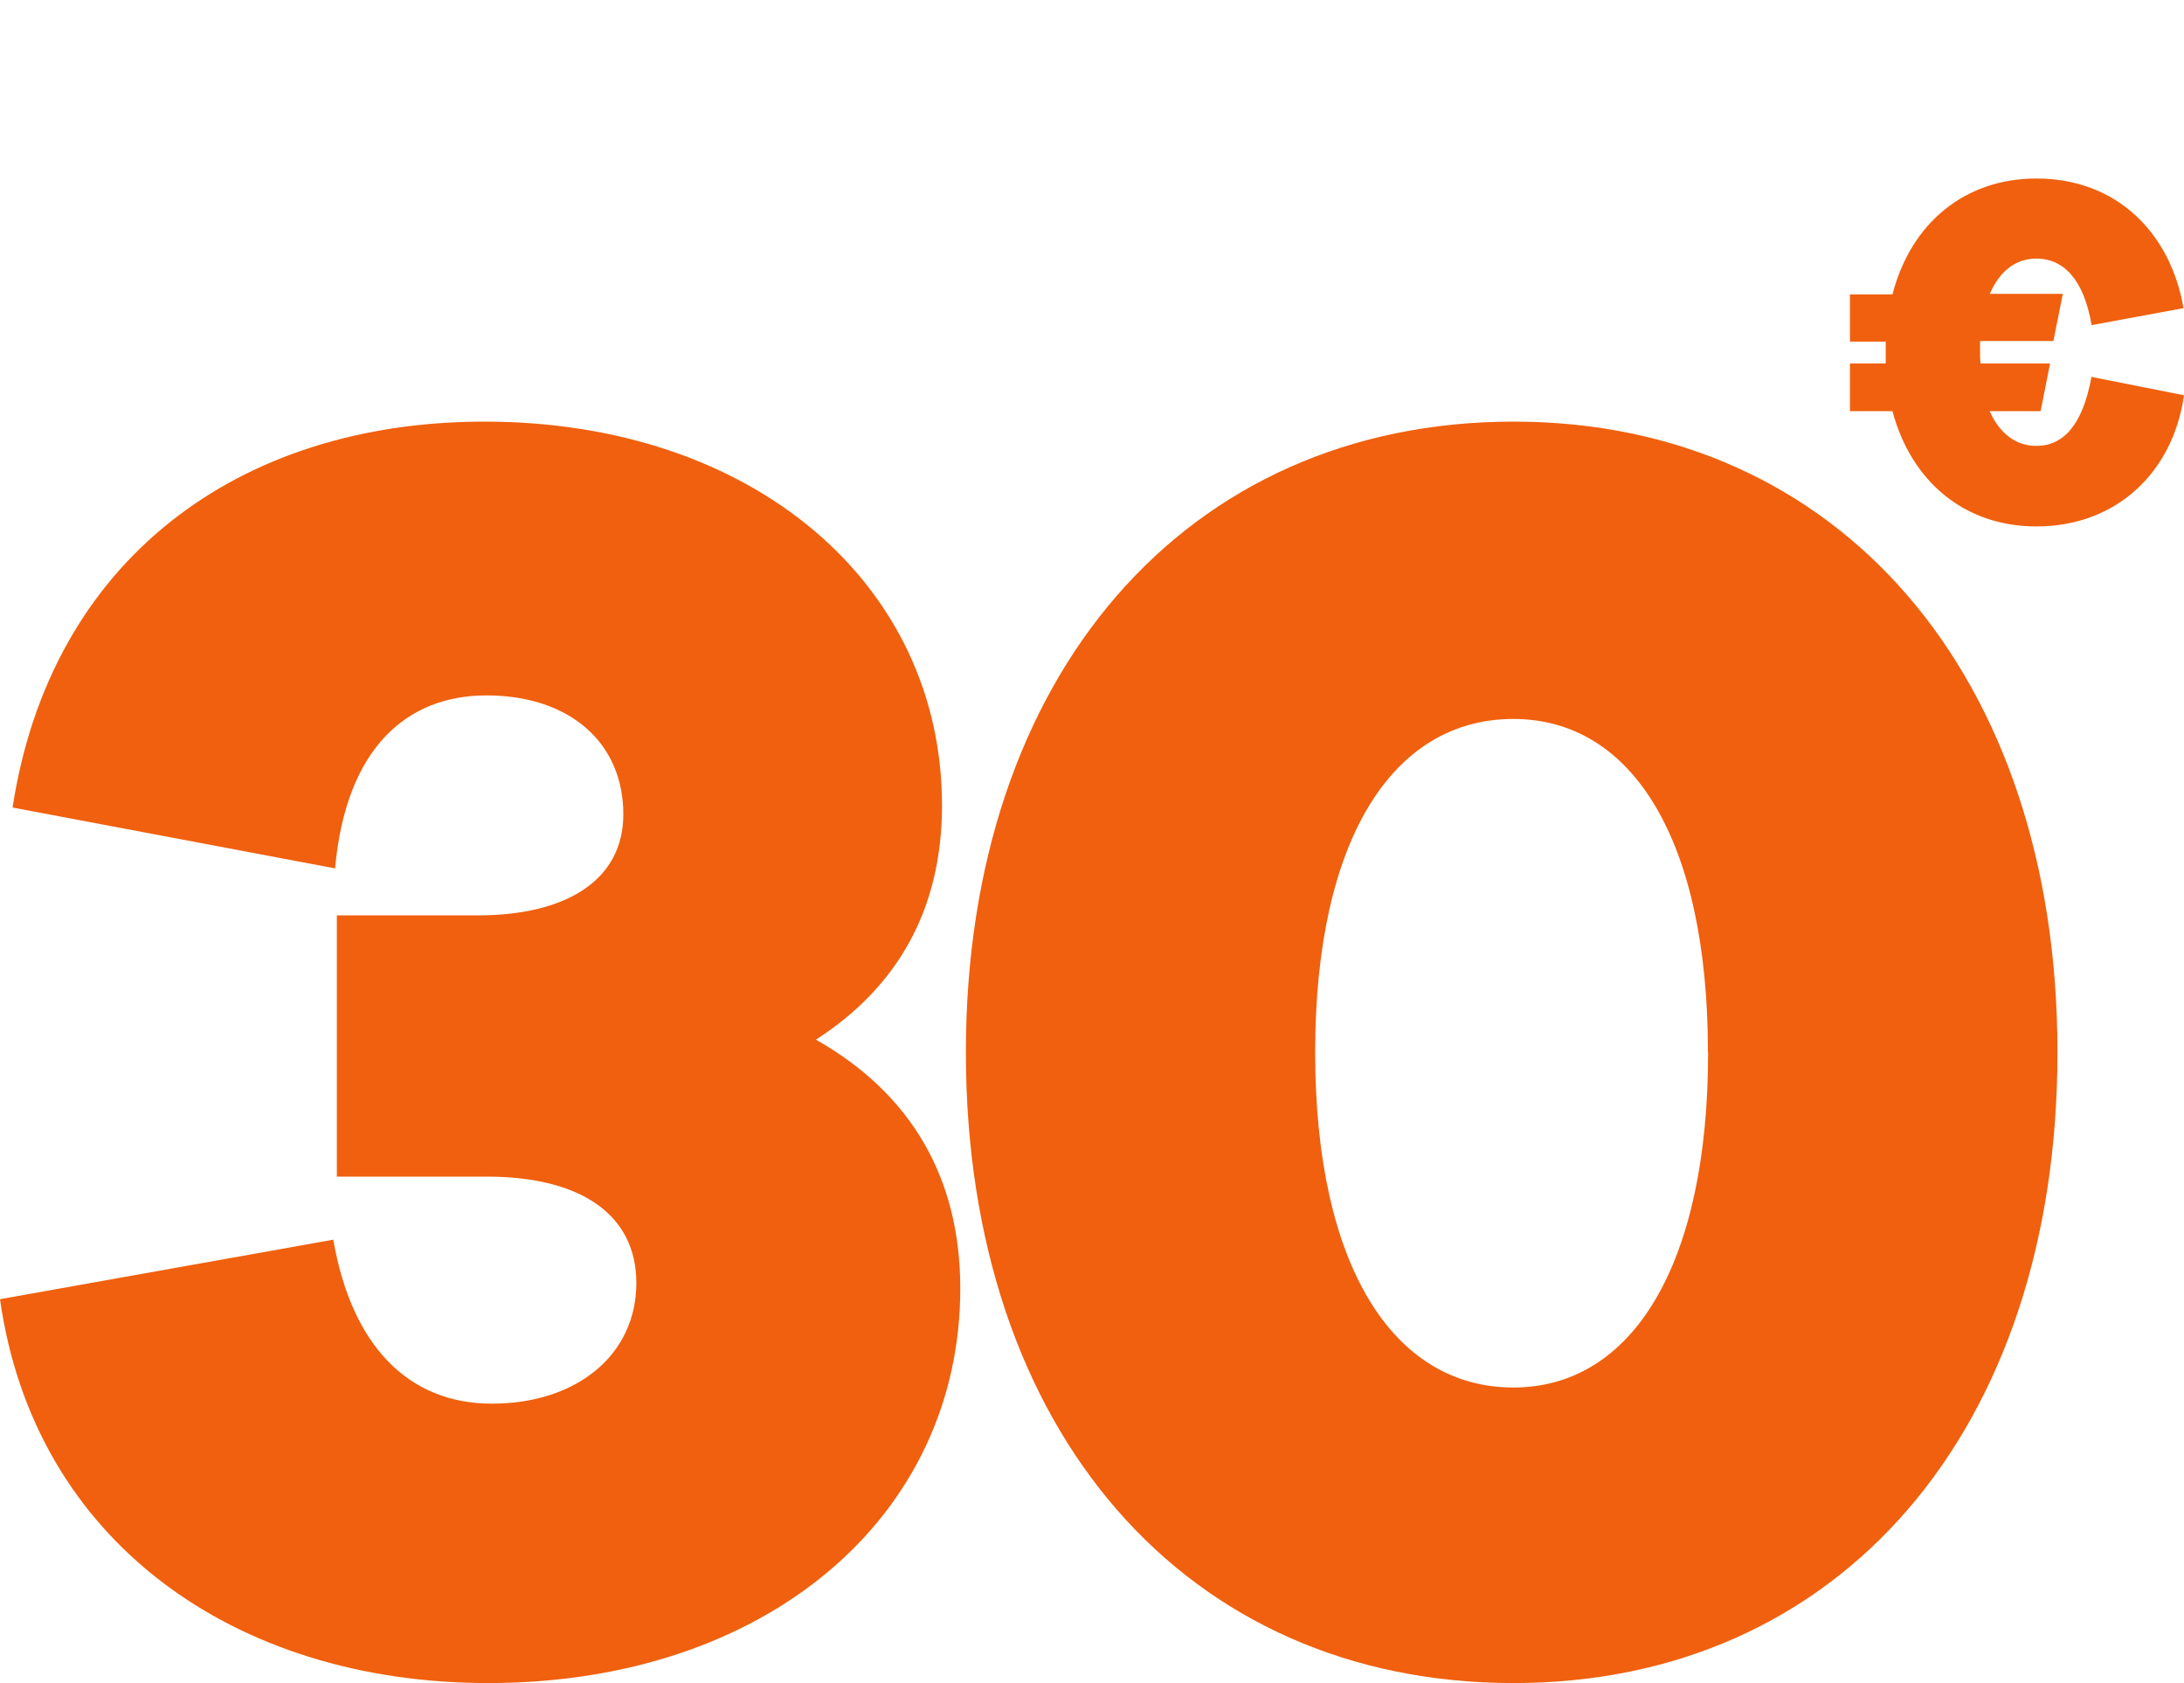
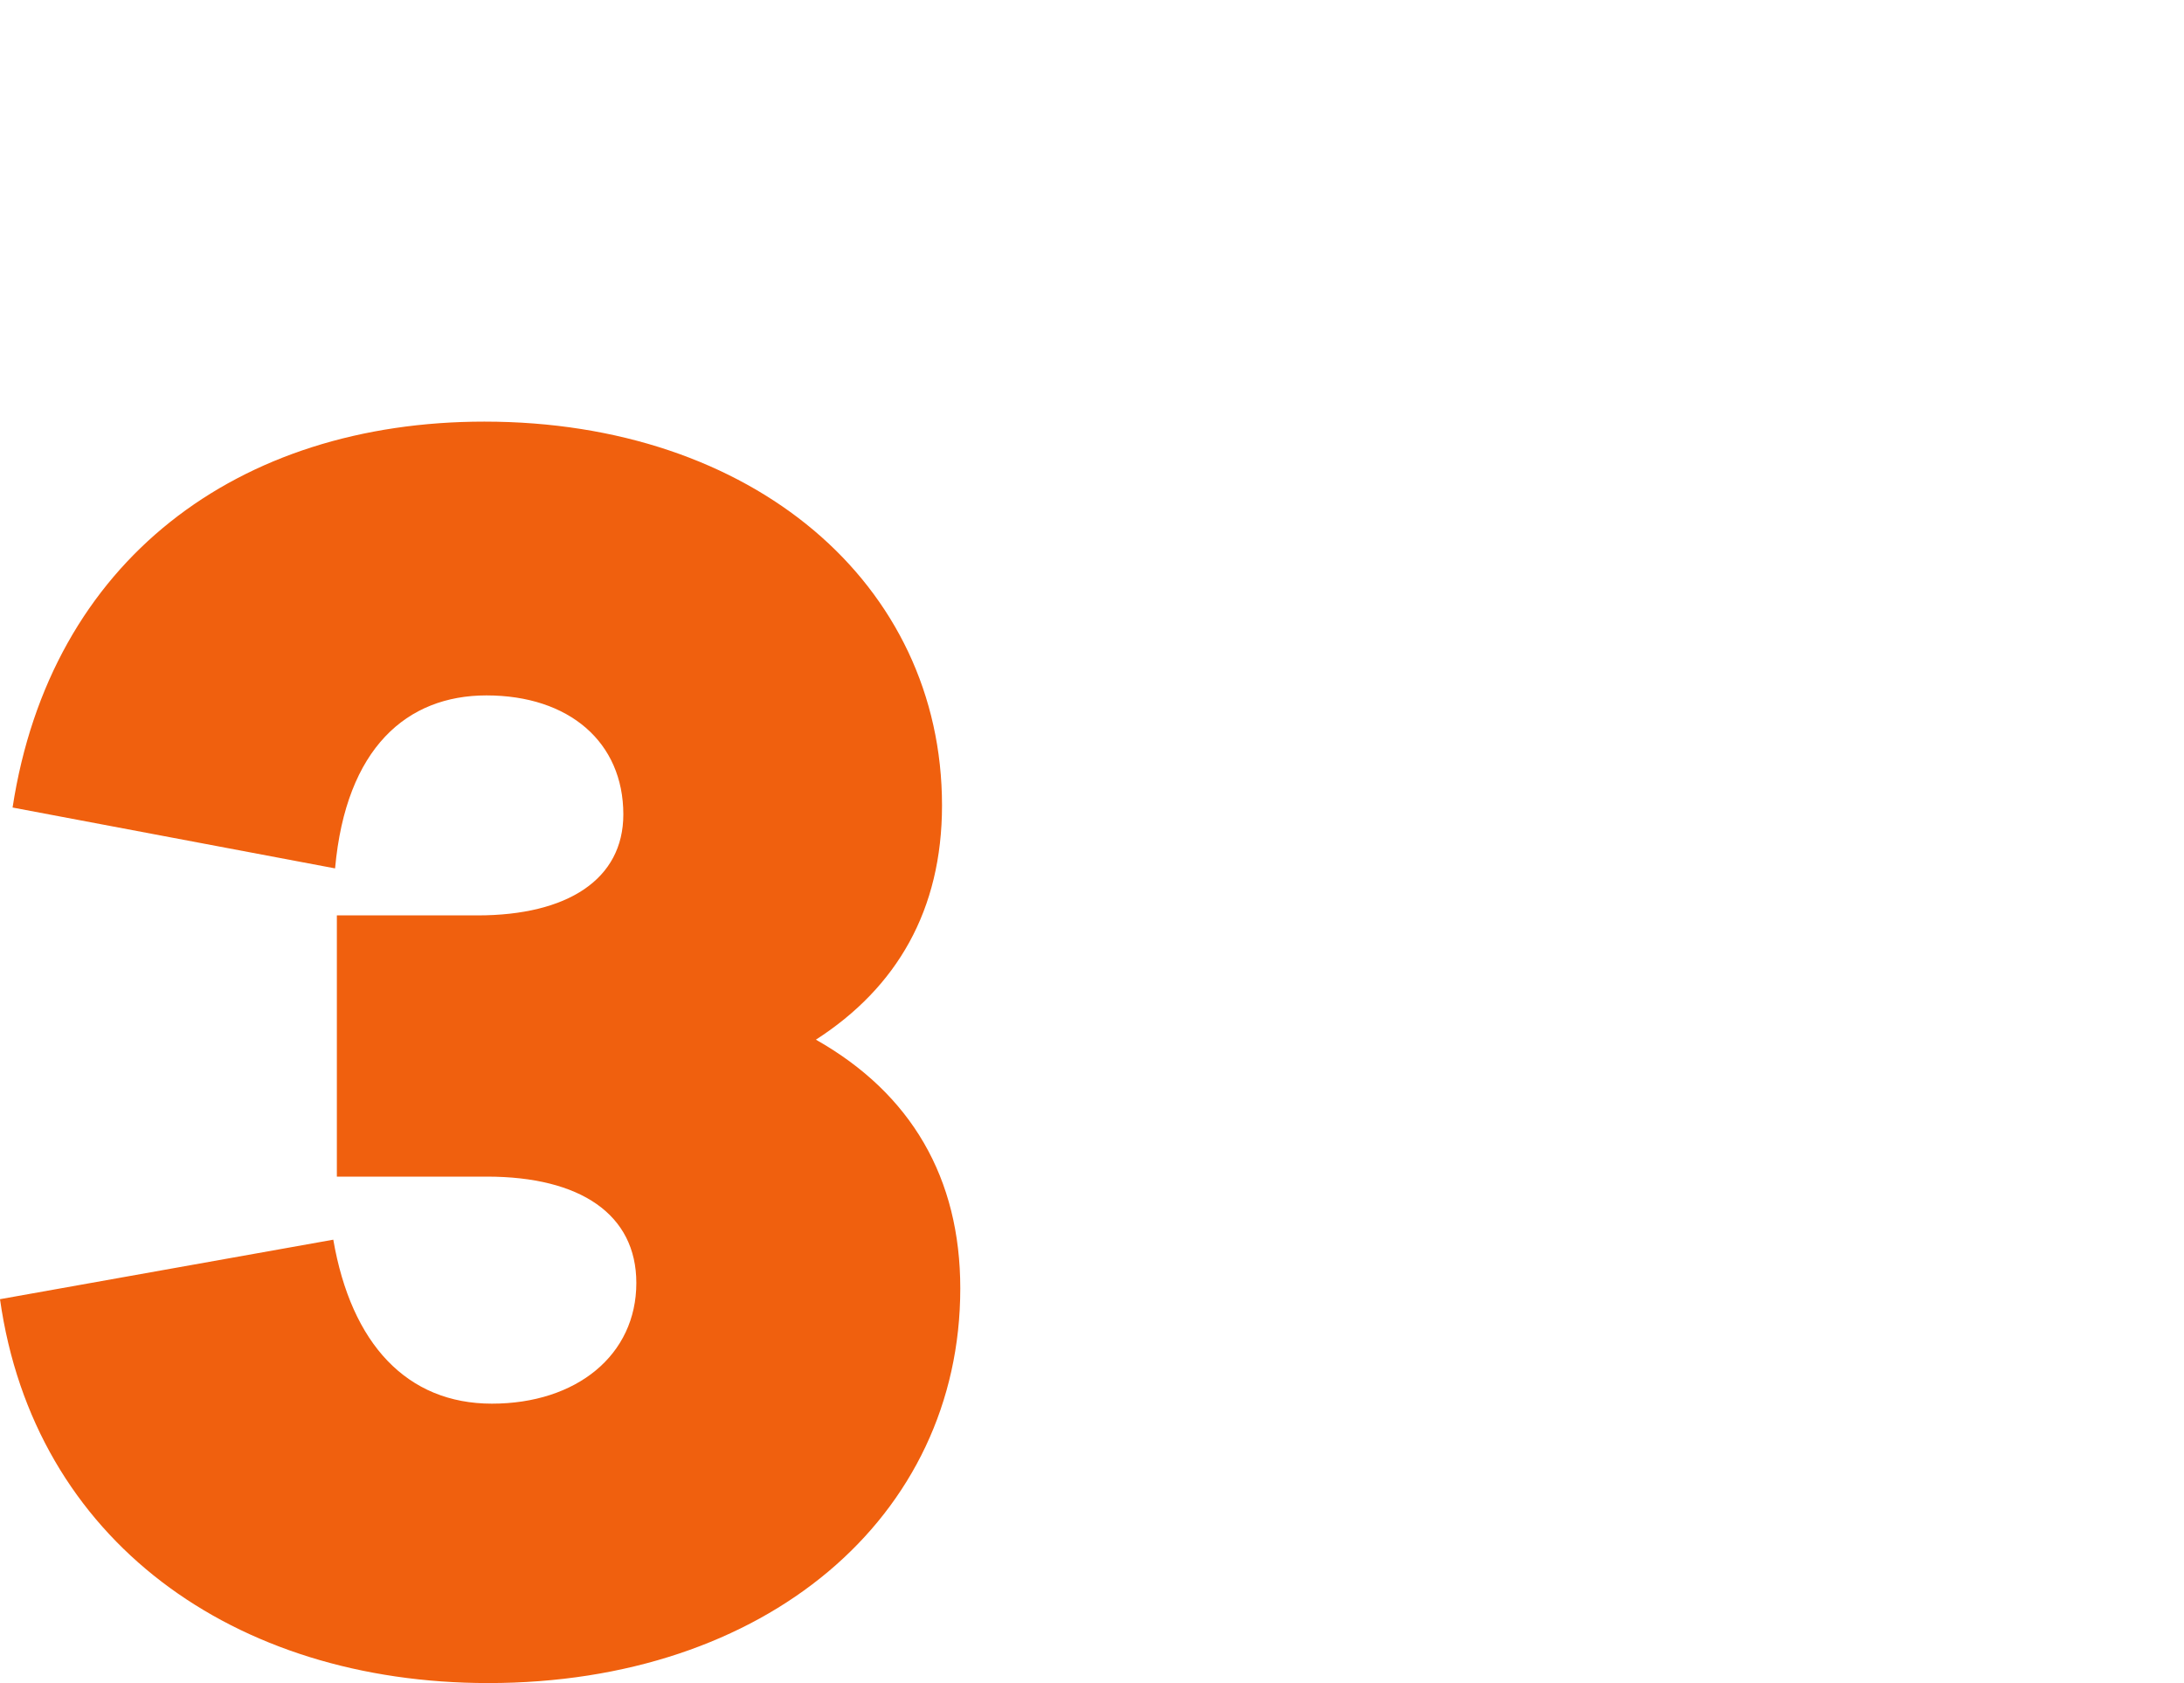
<svg xmlns="http://www.w3.org/2000/svg" width="257" height="198" viewBox="0 0 257 198" fill="none">
  <path d="M113 151.57C113 178.5 90.1 198 57.45 198C27.56 198 4 181.25 0 152.84L39.22 145.84C41.34 158.13 47.91 165.13 57.88 165.13C67.85 165.13 74.88 159.41 74.88 150.93C74.88 142.87 68.31 138.42 57.28 138.42H39.64V107.69H56.18C66.78 107.69 73.35 103.45 73.35 95.81C73.35 87.33 66.99 81.81 57.24 81.81C47.91 81.81 40.71 87.96 39.43 102.16L1.48 95C5.94 65.92 28 49.6 57 49.6C88.59 49.6 110.85 68.68 110.85 94.75C110.85 107.05 105.55 116.17 96.01 122.31C107.27 128.67 113 138.64 113 151.57Z" fill="#F0600E" />
-   <path d="M242.11 123.8C242.11 168.32 216.45 198 178.11 198C139.53 198 113.66 168.32 113.66 123.8C113.66 79.49 139.53 49.6 178.11 49.6C216.45 49.6 242.11 79.49 242.11 123.8ZM200.98 123.8C200.98 98.8 192.07 84.58 178.08 84.58C163.88 84.58 154.76 98.78 154.76 123.8C154.76 148.82 163.88 163.23 178.08 163.23C192.07 163.23 201 148.82 201 123.8H200.98Z" fill="#F0600E" />
-   <path d="M257 46.5C255.71 55.56 249.05 61.93 239.64 61.93C231.17 61.93 224.92 56.67 222.69 48.37H217.69V42.76H221.9V40.19H217.69V34.64H222.69C224.86 26.28 231.17 21 239.64 21C249.05 21 255.42 27.37 256.94 36.25L246.13 38.25C245.19 32.75 242.74 30.42 239.64 30.42C237.19 30.42 235.32 31.88 234.15 34.57H242.74L241.63 40.12H233V41.47C232.989 41.901 233.009 42.332 233.06 42.76H241.24L240.13 48.37H234.13C235.3 51 237.23 52.46 239.62 52.46C242.72 52.46 245.06 50.12 246.11 44.34L257 46.5Z" fill="#F0600E" />
</svg>